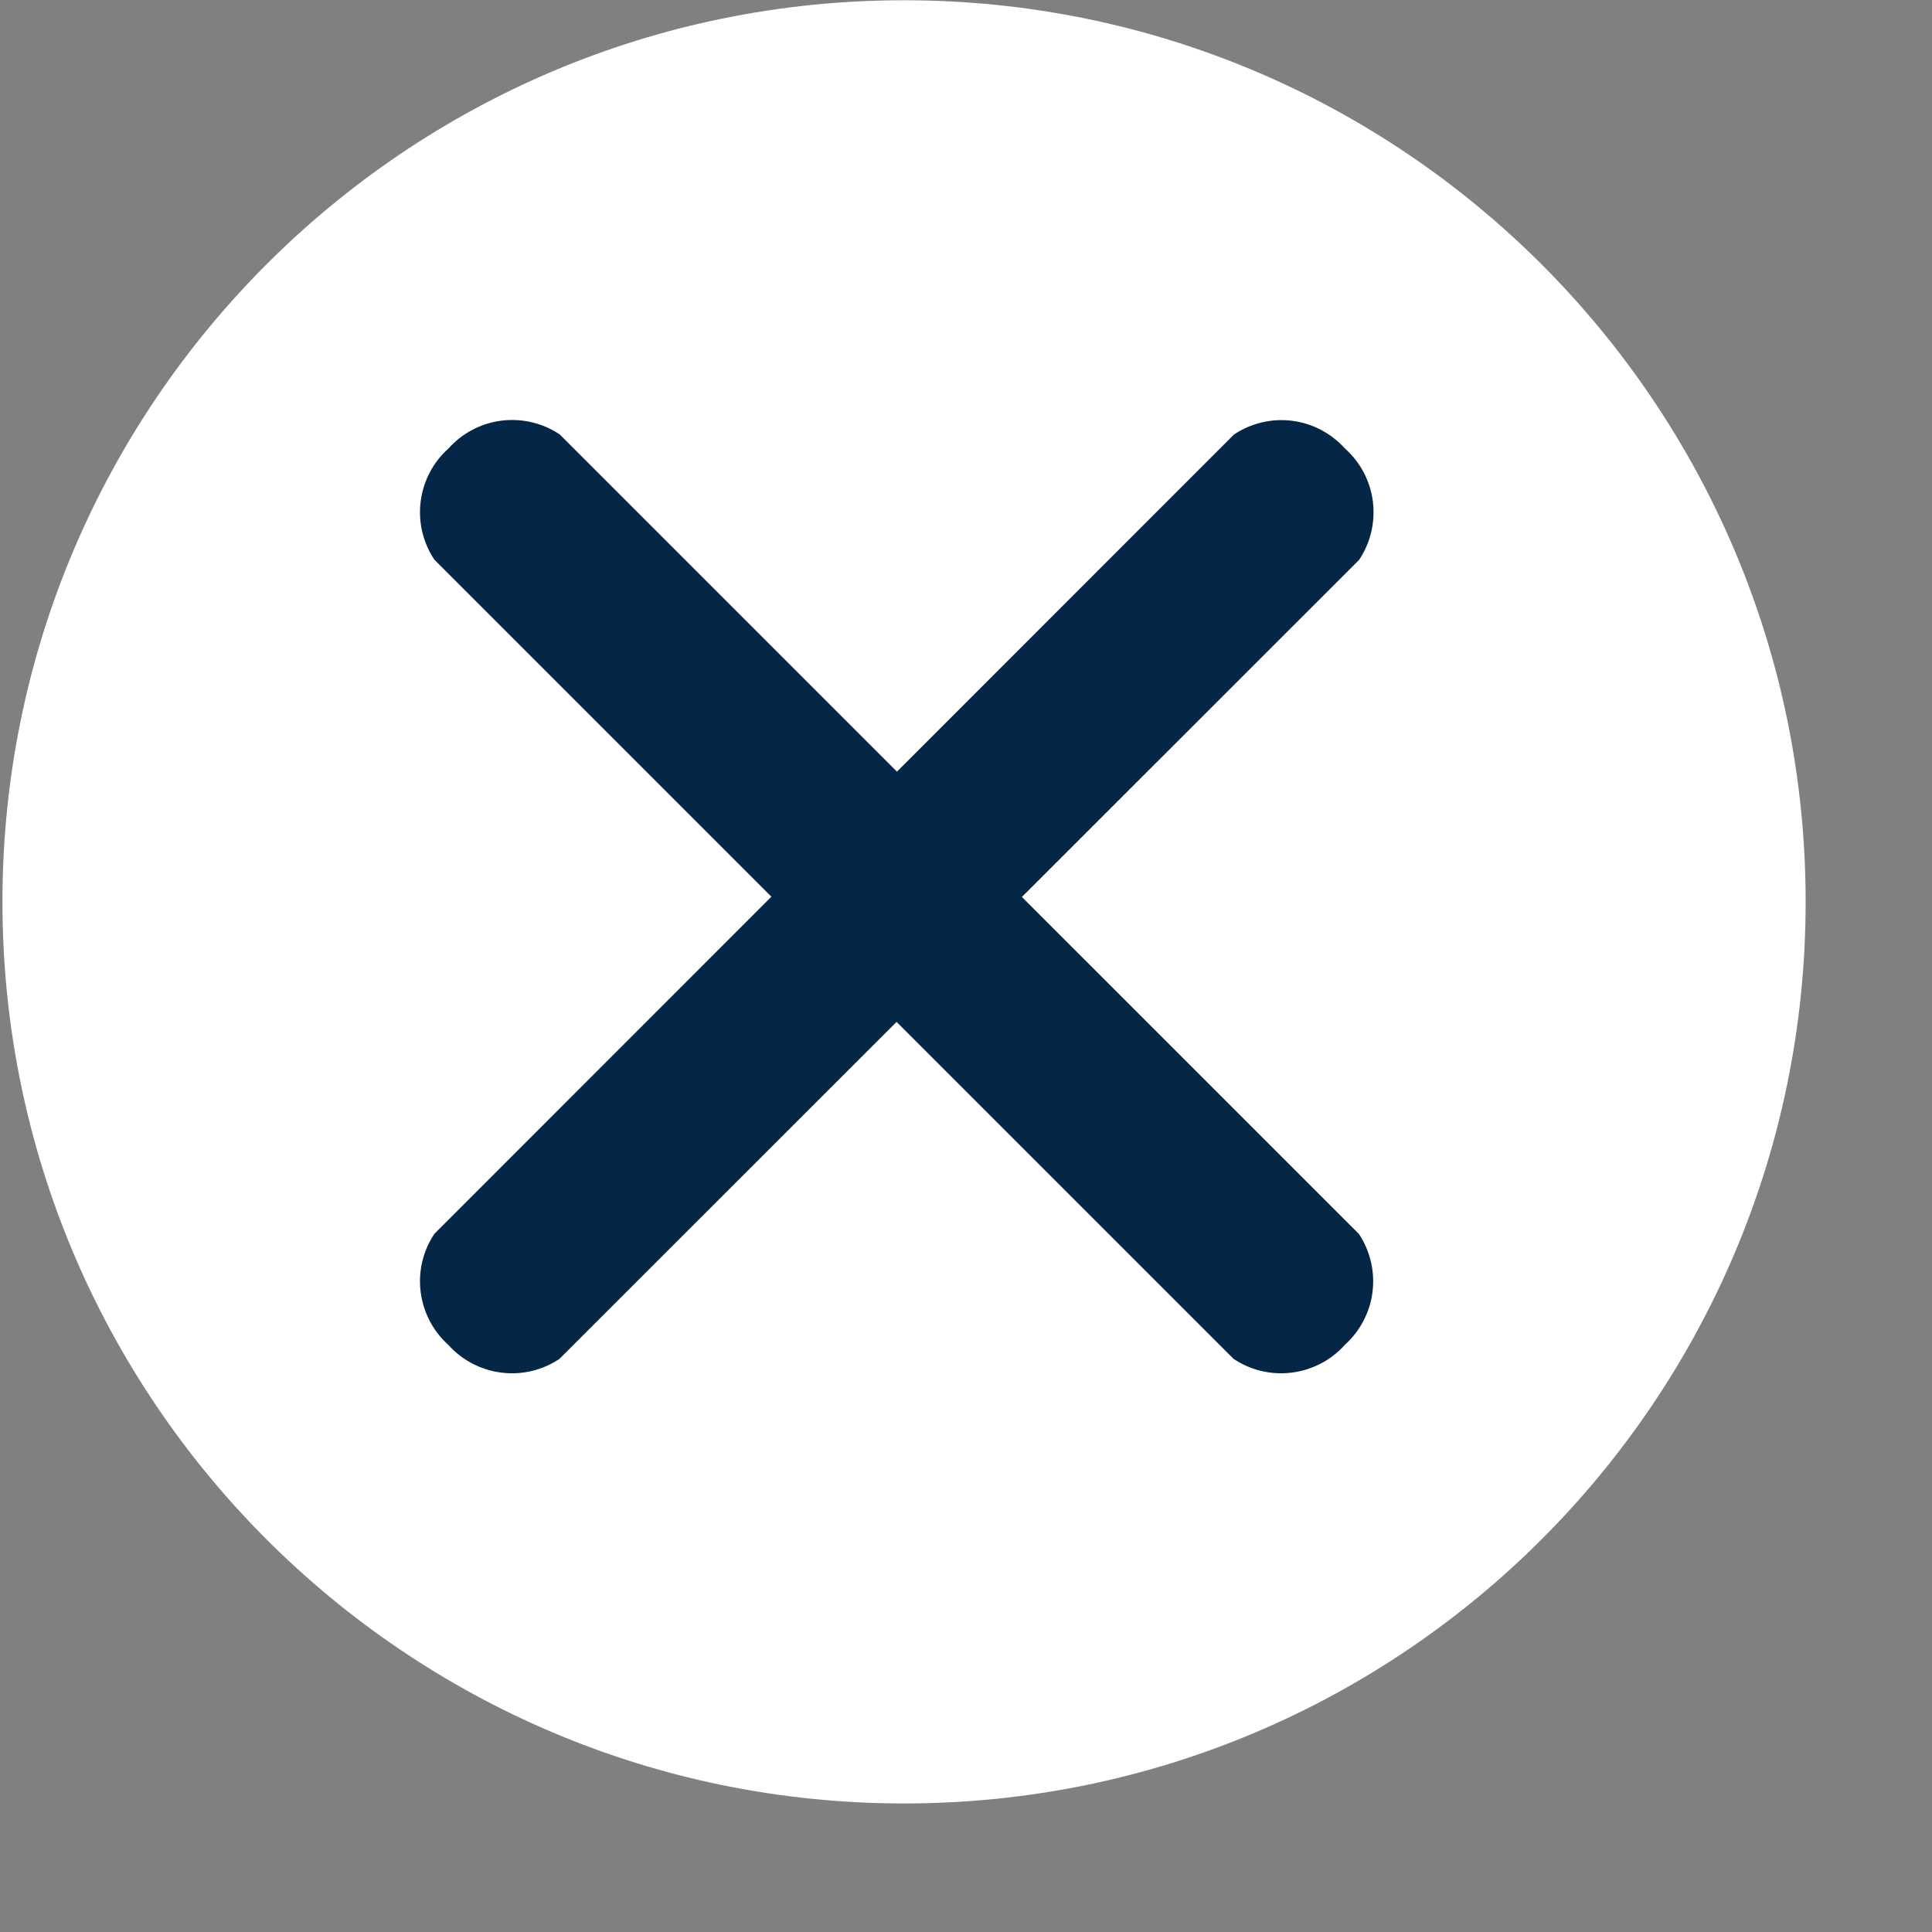
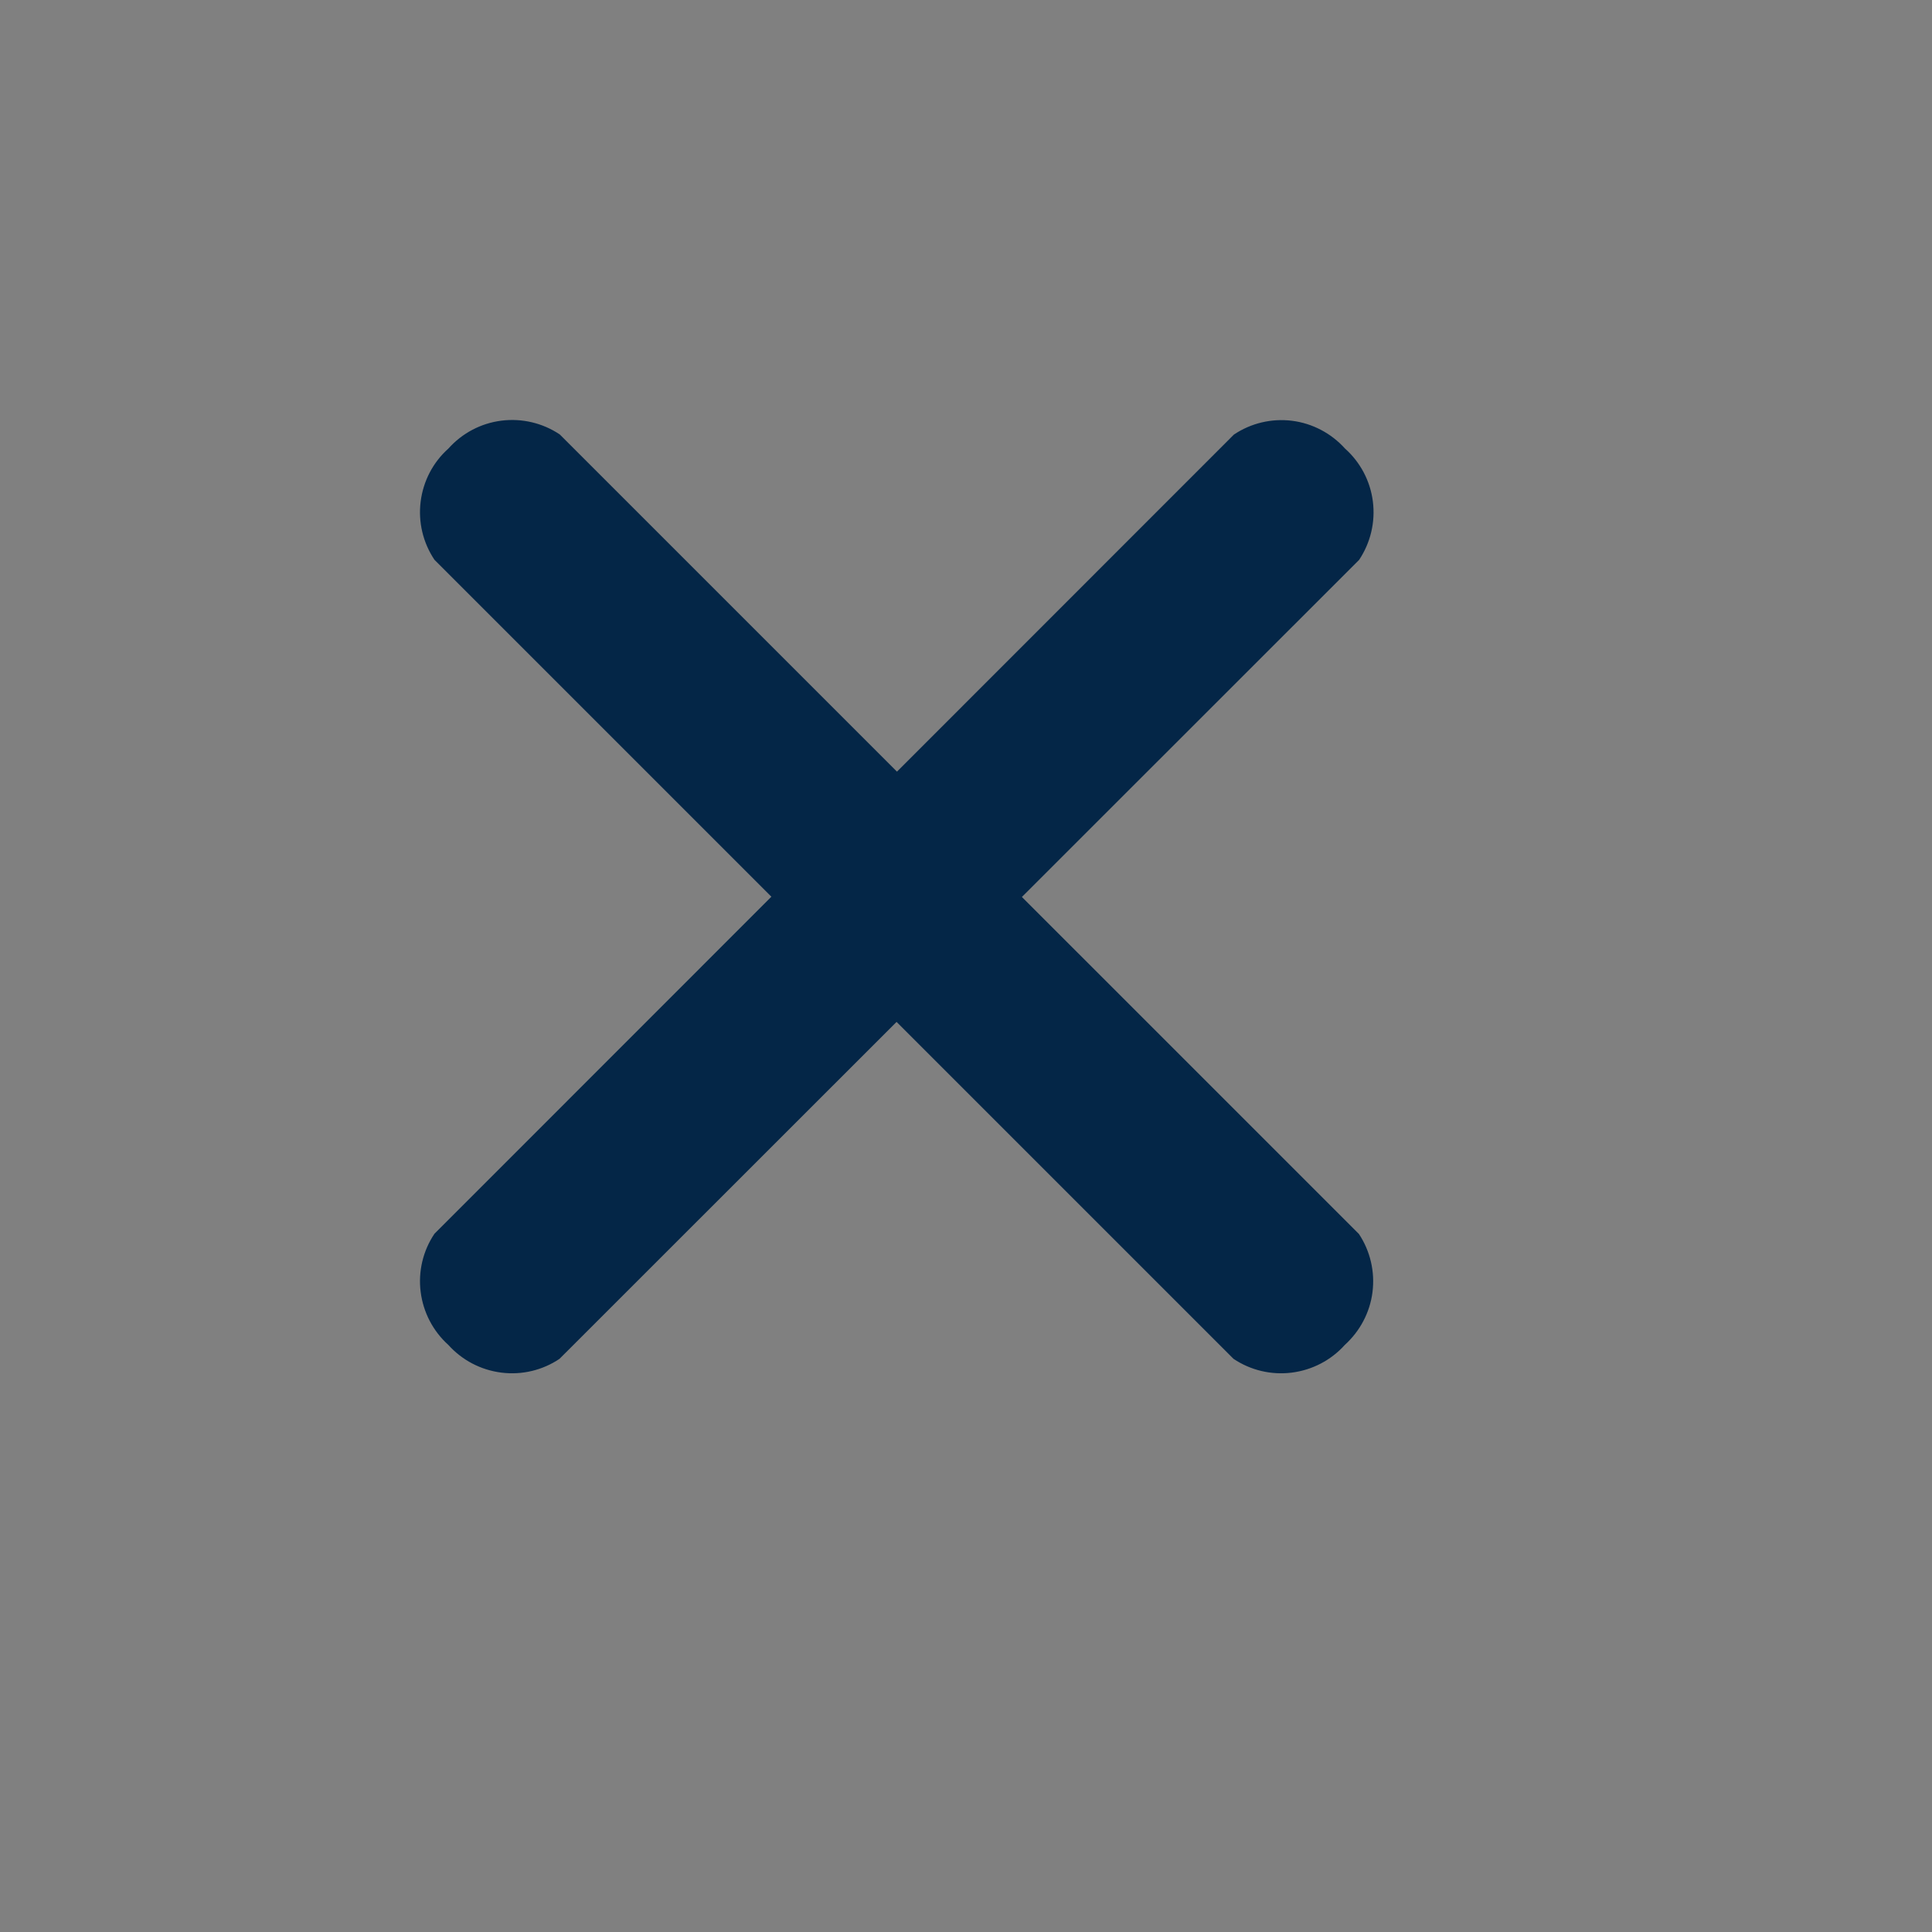
<svg xmlns="http://www.w3.org/2000/svg" width="15" height="15" viewBox="0 0 15 15" fill="none">
  <rect x="0" y="0" width="15" height="15" fill="#808080" stroke="none" />
-   <path d="M7.019 14.002C10.885 14.002 14.019 10.868 14.019 7.002C14.019 3.136 10.885 0.002 7.019 0.002C3.153 0.002 0.019 3.136 0.019 7.002C0.019 10.868 3.153 14.002 7.019 14.002Z" fill="white" />
  <path d="M10.551 9.581L7.934 6.964L10.552 4.347C10.641 4.214 10.679 4.053 10.659 3.894C10.639 3.735 10.562 3.589 10.443 3.483C10.336 3.364 10.19 3.287 10.032 3.267C9.873 3.247 9.713 3.285 9.58 3.374L6.964 5.991L4.346 3.373C4.213 3.284 4.052 3.246 3.893 3.266C3.734 3.286 3.588 3.363 3.481 3.483C3.362 3.589 3.286 3.735 3.266 3.894C3.246 4.053 3.284 4.213 3.373 4.346L5.989 6.962L3.373 9.579C3.284 9.711 3.246 9.872 3.266 10.03C3.286 10.189 3.362 10.335 3.481 10.442C3.588 10.561 3.734 10.637 3.893 10.657C4.051 10.677 4.212 10.639 4.344 10.55L6.961 7.934L9.577 10.55C9.71 10.639 9.87 10.677 10.029 10.657C10.188 10.637 10.334 10.561 10.441 10.442C10.559 10.335 10.636 10.19 10.656 10.032C10.676 9.874 10.639 9.714 10.551 9.581Z" fill="#042647" />
</svg>